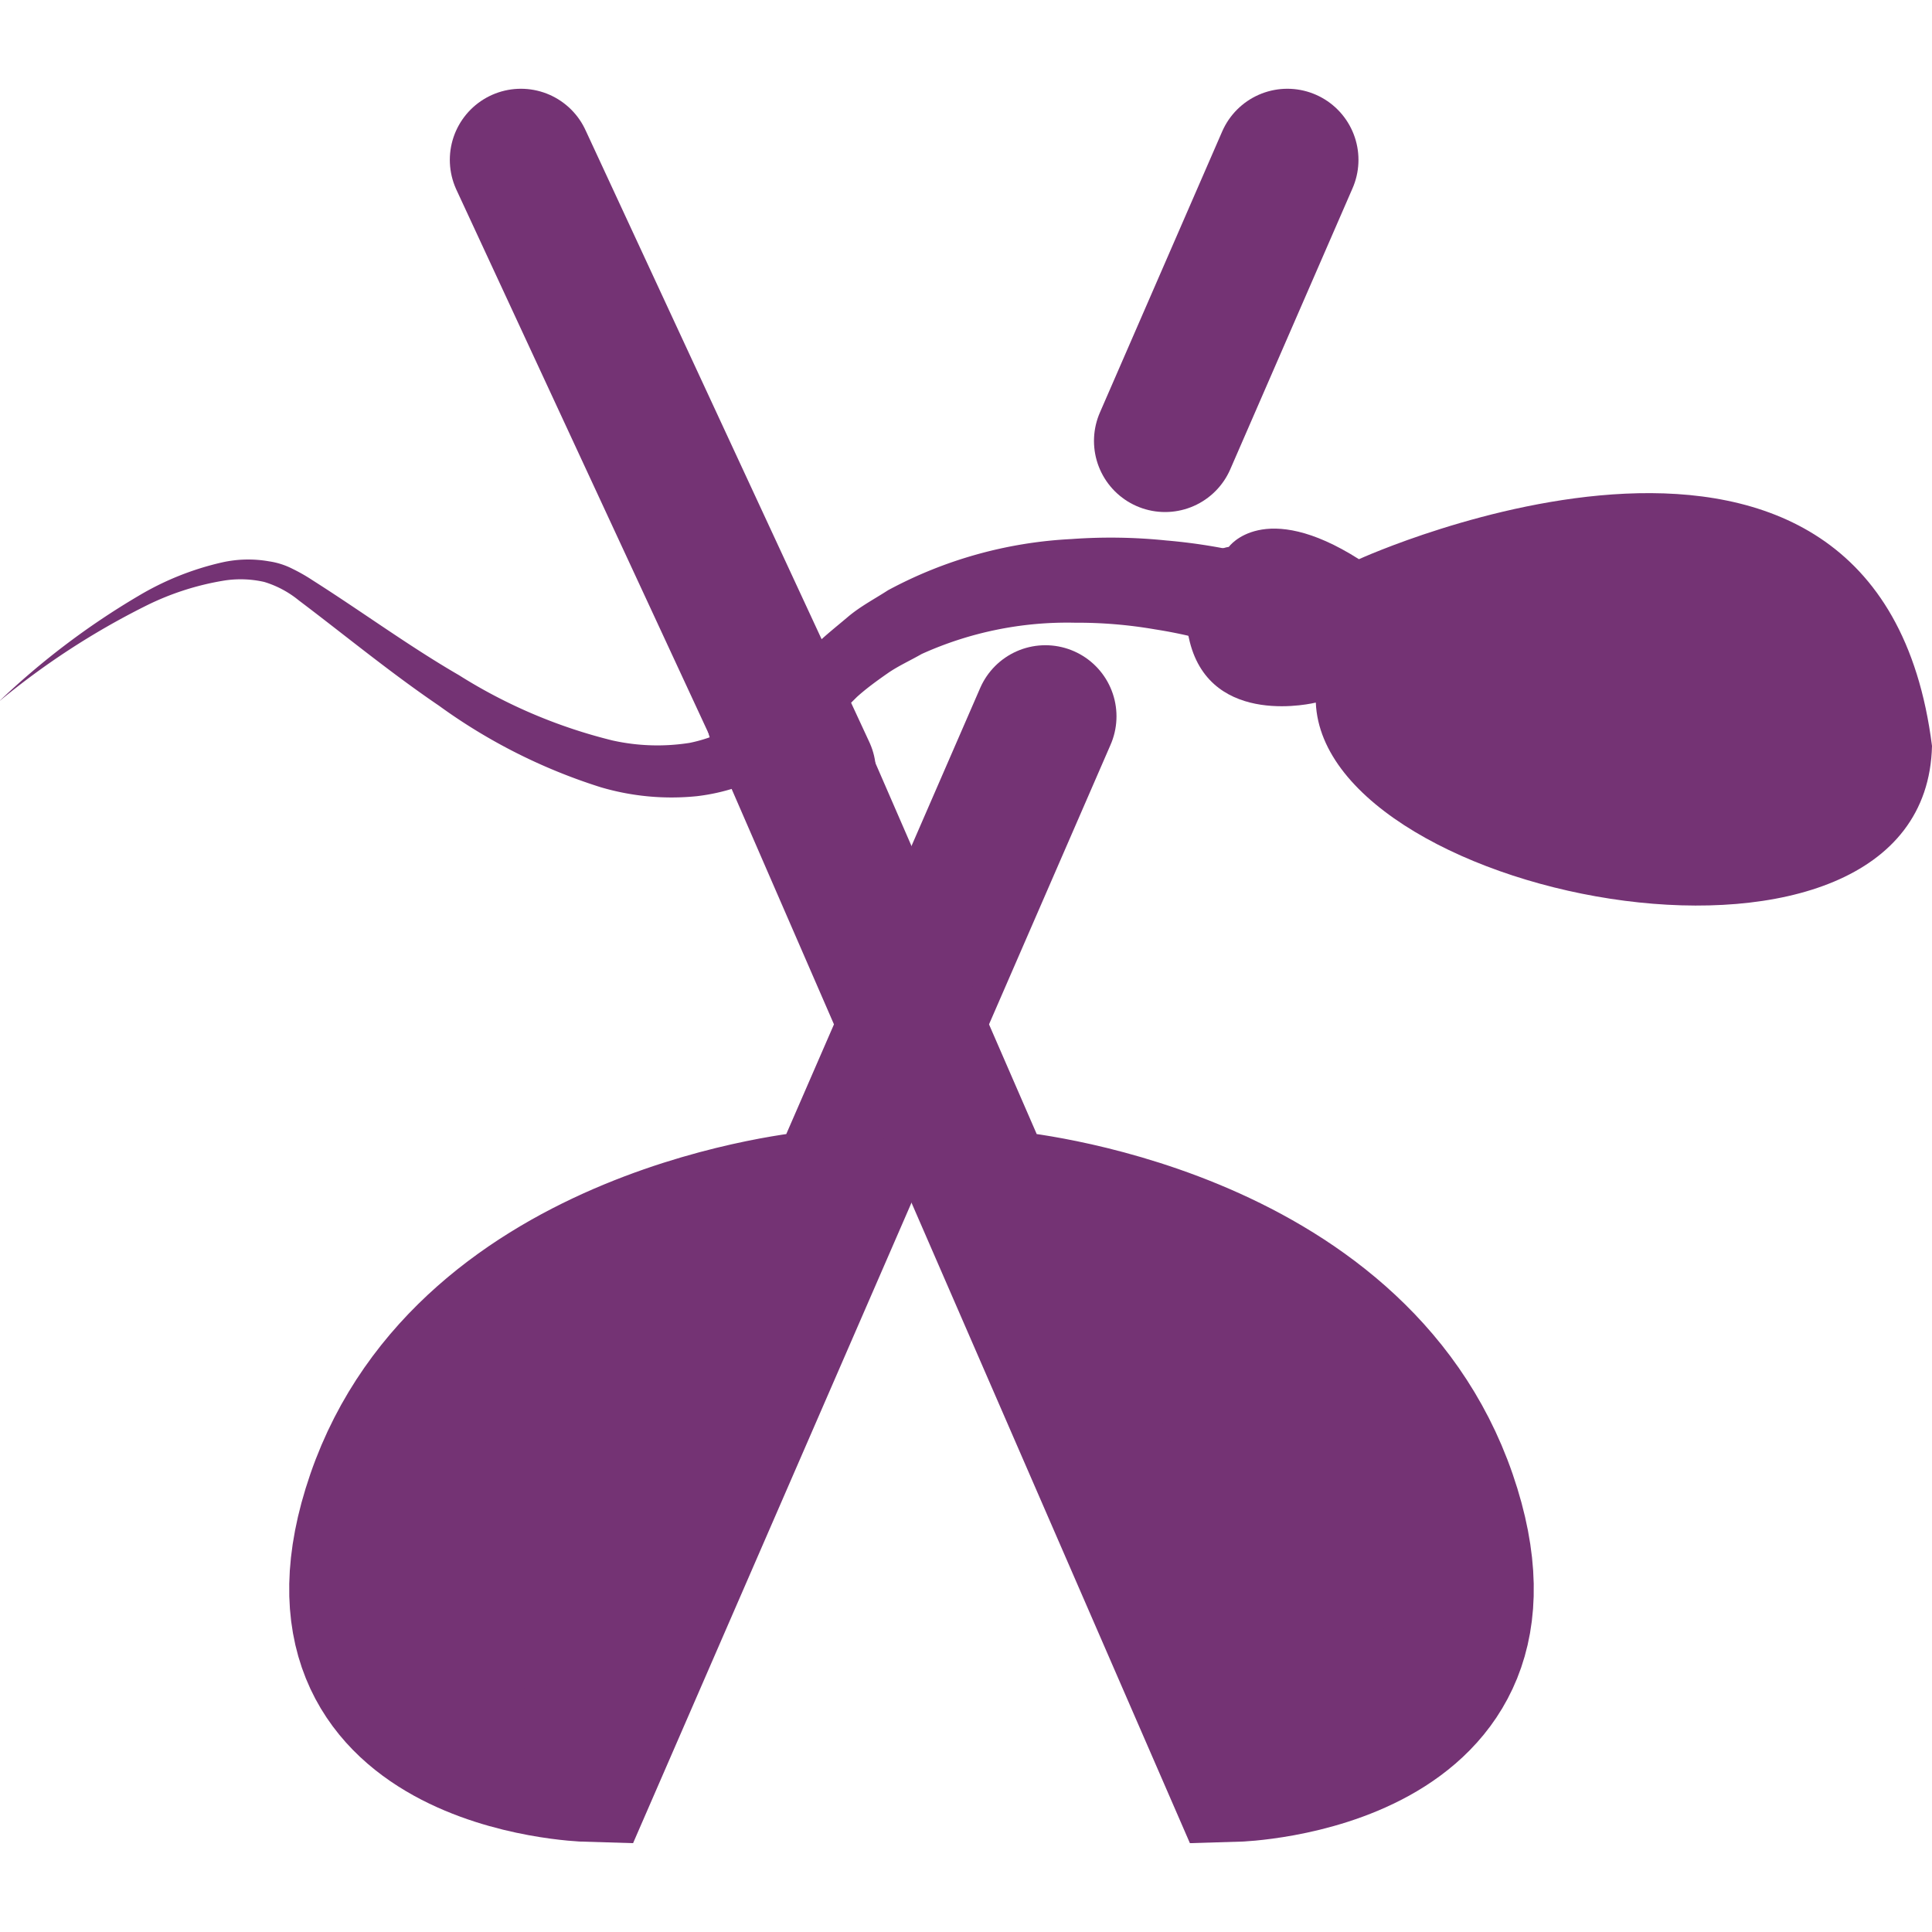
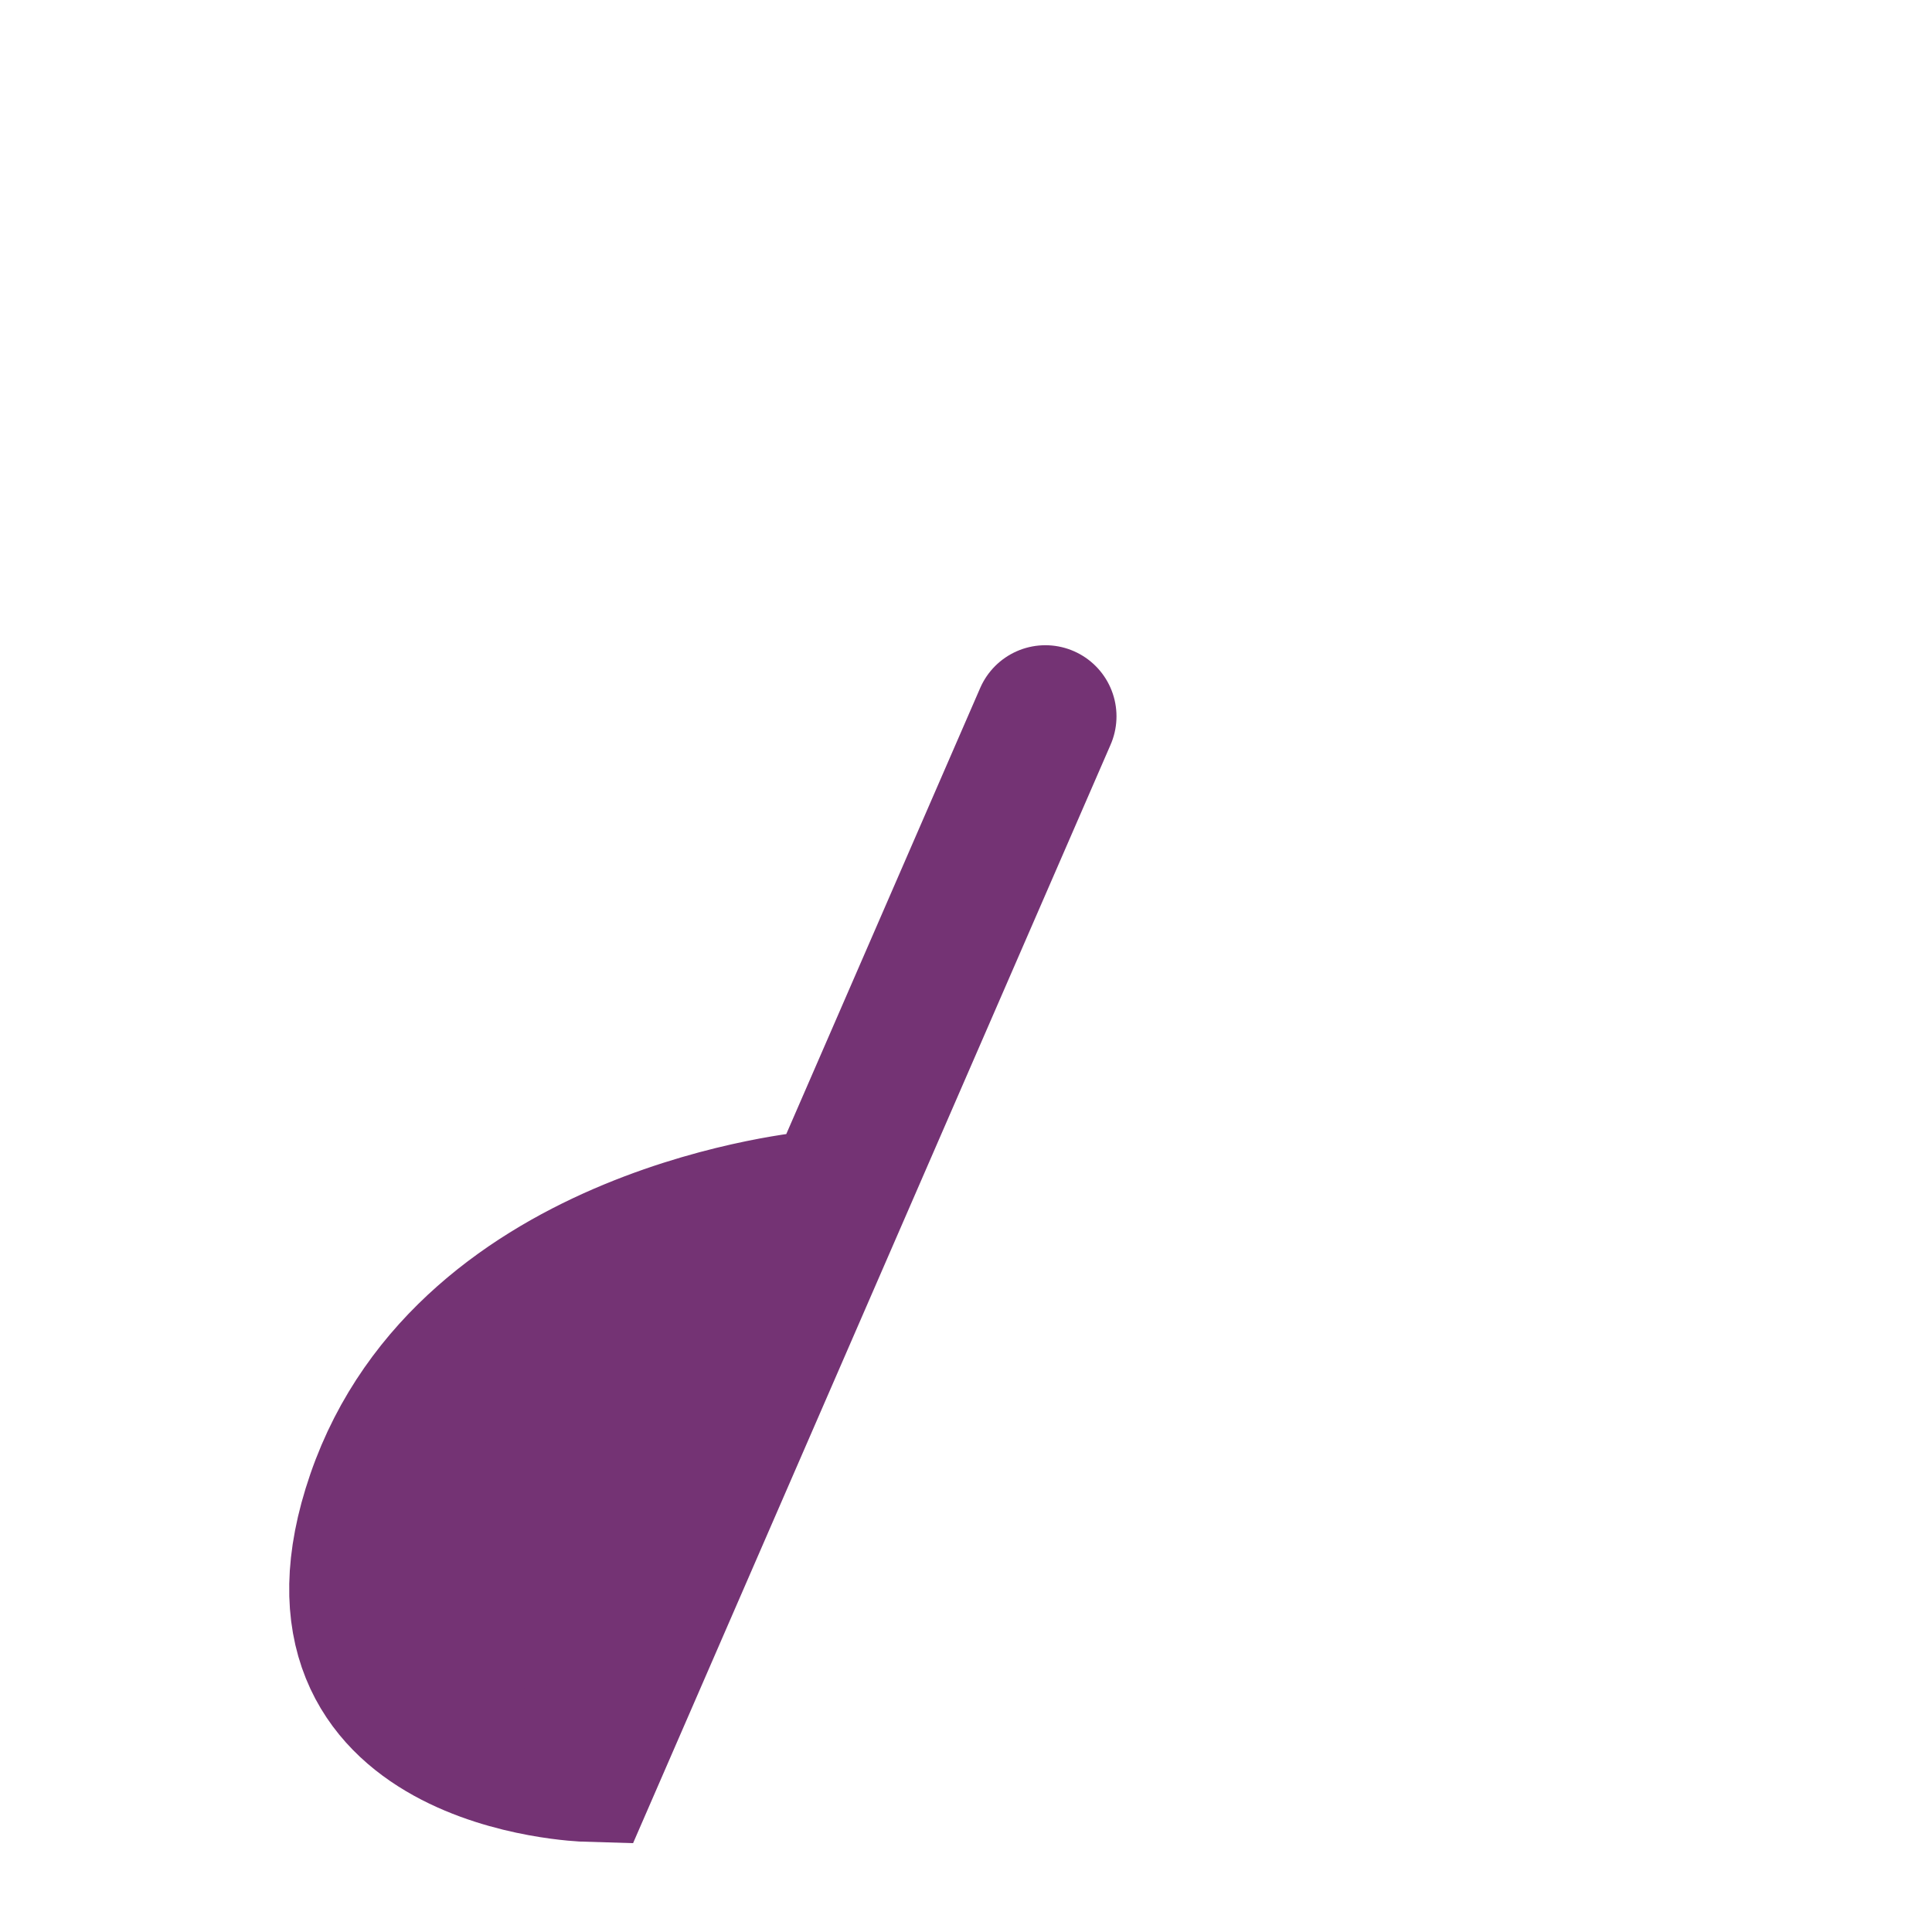
<svg xmlns="http://www.w3.org/2000/svg" id="vasectomia" data-name="vasectomia" width="100" height="100" viewBox="0 0 81.52 74.03">
  <defs>
    <style>.cls-1,.cls-2{fill:#743374;stroke-linecap:round;stroke-miterlimit:10;stroke-width:6px;}.cls-1{stroke:#743374;}.cls-2{stroke:#743374;}.cls-3{fill:#743374;}</style>
  </defs>
  <title>vasectomia-1</title>
  <path fill="#743374" class="cls-1 pre-hover" d="M319.25,429.59" transform="translate(-265.76 -358.62)" />
-   <line class="cls-2 pre-hover" x1="21.98" y1="3" x2="33.96" y2="28.83" />
-   <line class="cls-2 pre-hover" x1="54.32" y1="3" x2="49.16" y2="14.86" />
  <path fill="#743374" class="cls-2 pre-hover" d="M300.2,405.59s-14.66,1.28-18.51,12.46,8.84,11.54,8.84,11.54l19.34-44.49" transform="translate(-265.76 -358.62)" />
-   <path fill="#743374" class="cls-2 pre-hover" d="M308.24,405.59s14.66,1.28,18.51,12.46-8.84,11.54-8.84,11.54L298.57,385.1" transform="translate(-265.76 -358.62)" />
-   <path fill="#743374" class="cls-3 pre-hover-fill" d="M317.72,382.21a20.09,20.09,0,0,0-3.23-.78,19.2,19.2,0,0,0-3.38-.28,14.9,14.9,0,0,0-6.46,1.32c-.47.27-1,.51-1.43.81s-.89.63-1.3,1l-1.21,1.2a10,10,0,0,1-1.55,1.42,8.41,8.41,0,0,1-4,1.57,10.56,10.56,0,0,1-4.06-.38,23.77,23.77,0,0,1-6.82-3.44c-2.06-1.4-4-3-5.91-4.44a4.25,4.25,0,0,0-1.46-.78,4.5,4.5,0,0,0-1.68-.06,11.58,11.58,0,0,0-3.4,1.11,32.31,32.31,0,0,0-6.12,4,32.13,32.13,0,0,1,5.89-4.46,12.13,12.13,0,0,1,3.51-1.41,5.05,5.05,0,0,1,2-.05,3.19,3.19,0,0,1,1,.32,7.4,7.4,0,0,1,.84.48c2.11,1.34,4.08,2.79,6.17,4a22,22,0,0,0,6.49,2.76,8.72,8.72,0,0,0,3.25.1,6.23,6.23,0,0,0,2.75-1.32,8.36,8.36,0,0,0,1.08-1.14l1.31-1.5c.47-.49,1-.9,1.53-1.35s1.13-.76,1.7-1.13a18.21,18.21,0,0,1,7.74-2.16,22.86,22.86,0,0,1,4,.06,23.63,23.63,0,0,1,4,.69Z" transform="translate(-265.76 -358.62)" />
-   <path fill="#743374" class="cls-3 pre-hover-fill" d="M323.1,378.47s21.92-10,24.18,7.88c-.27,11.43-25.65,6.6-26-1.83,0,0-4.4,1.1-5.32-2.57s1.65-4,1.65-4S319.07,375.91,323.1,378.47Z" transform="translate(-265.76 -358.62)" />
</svg>